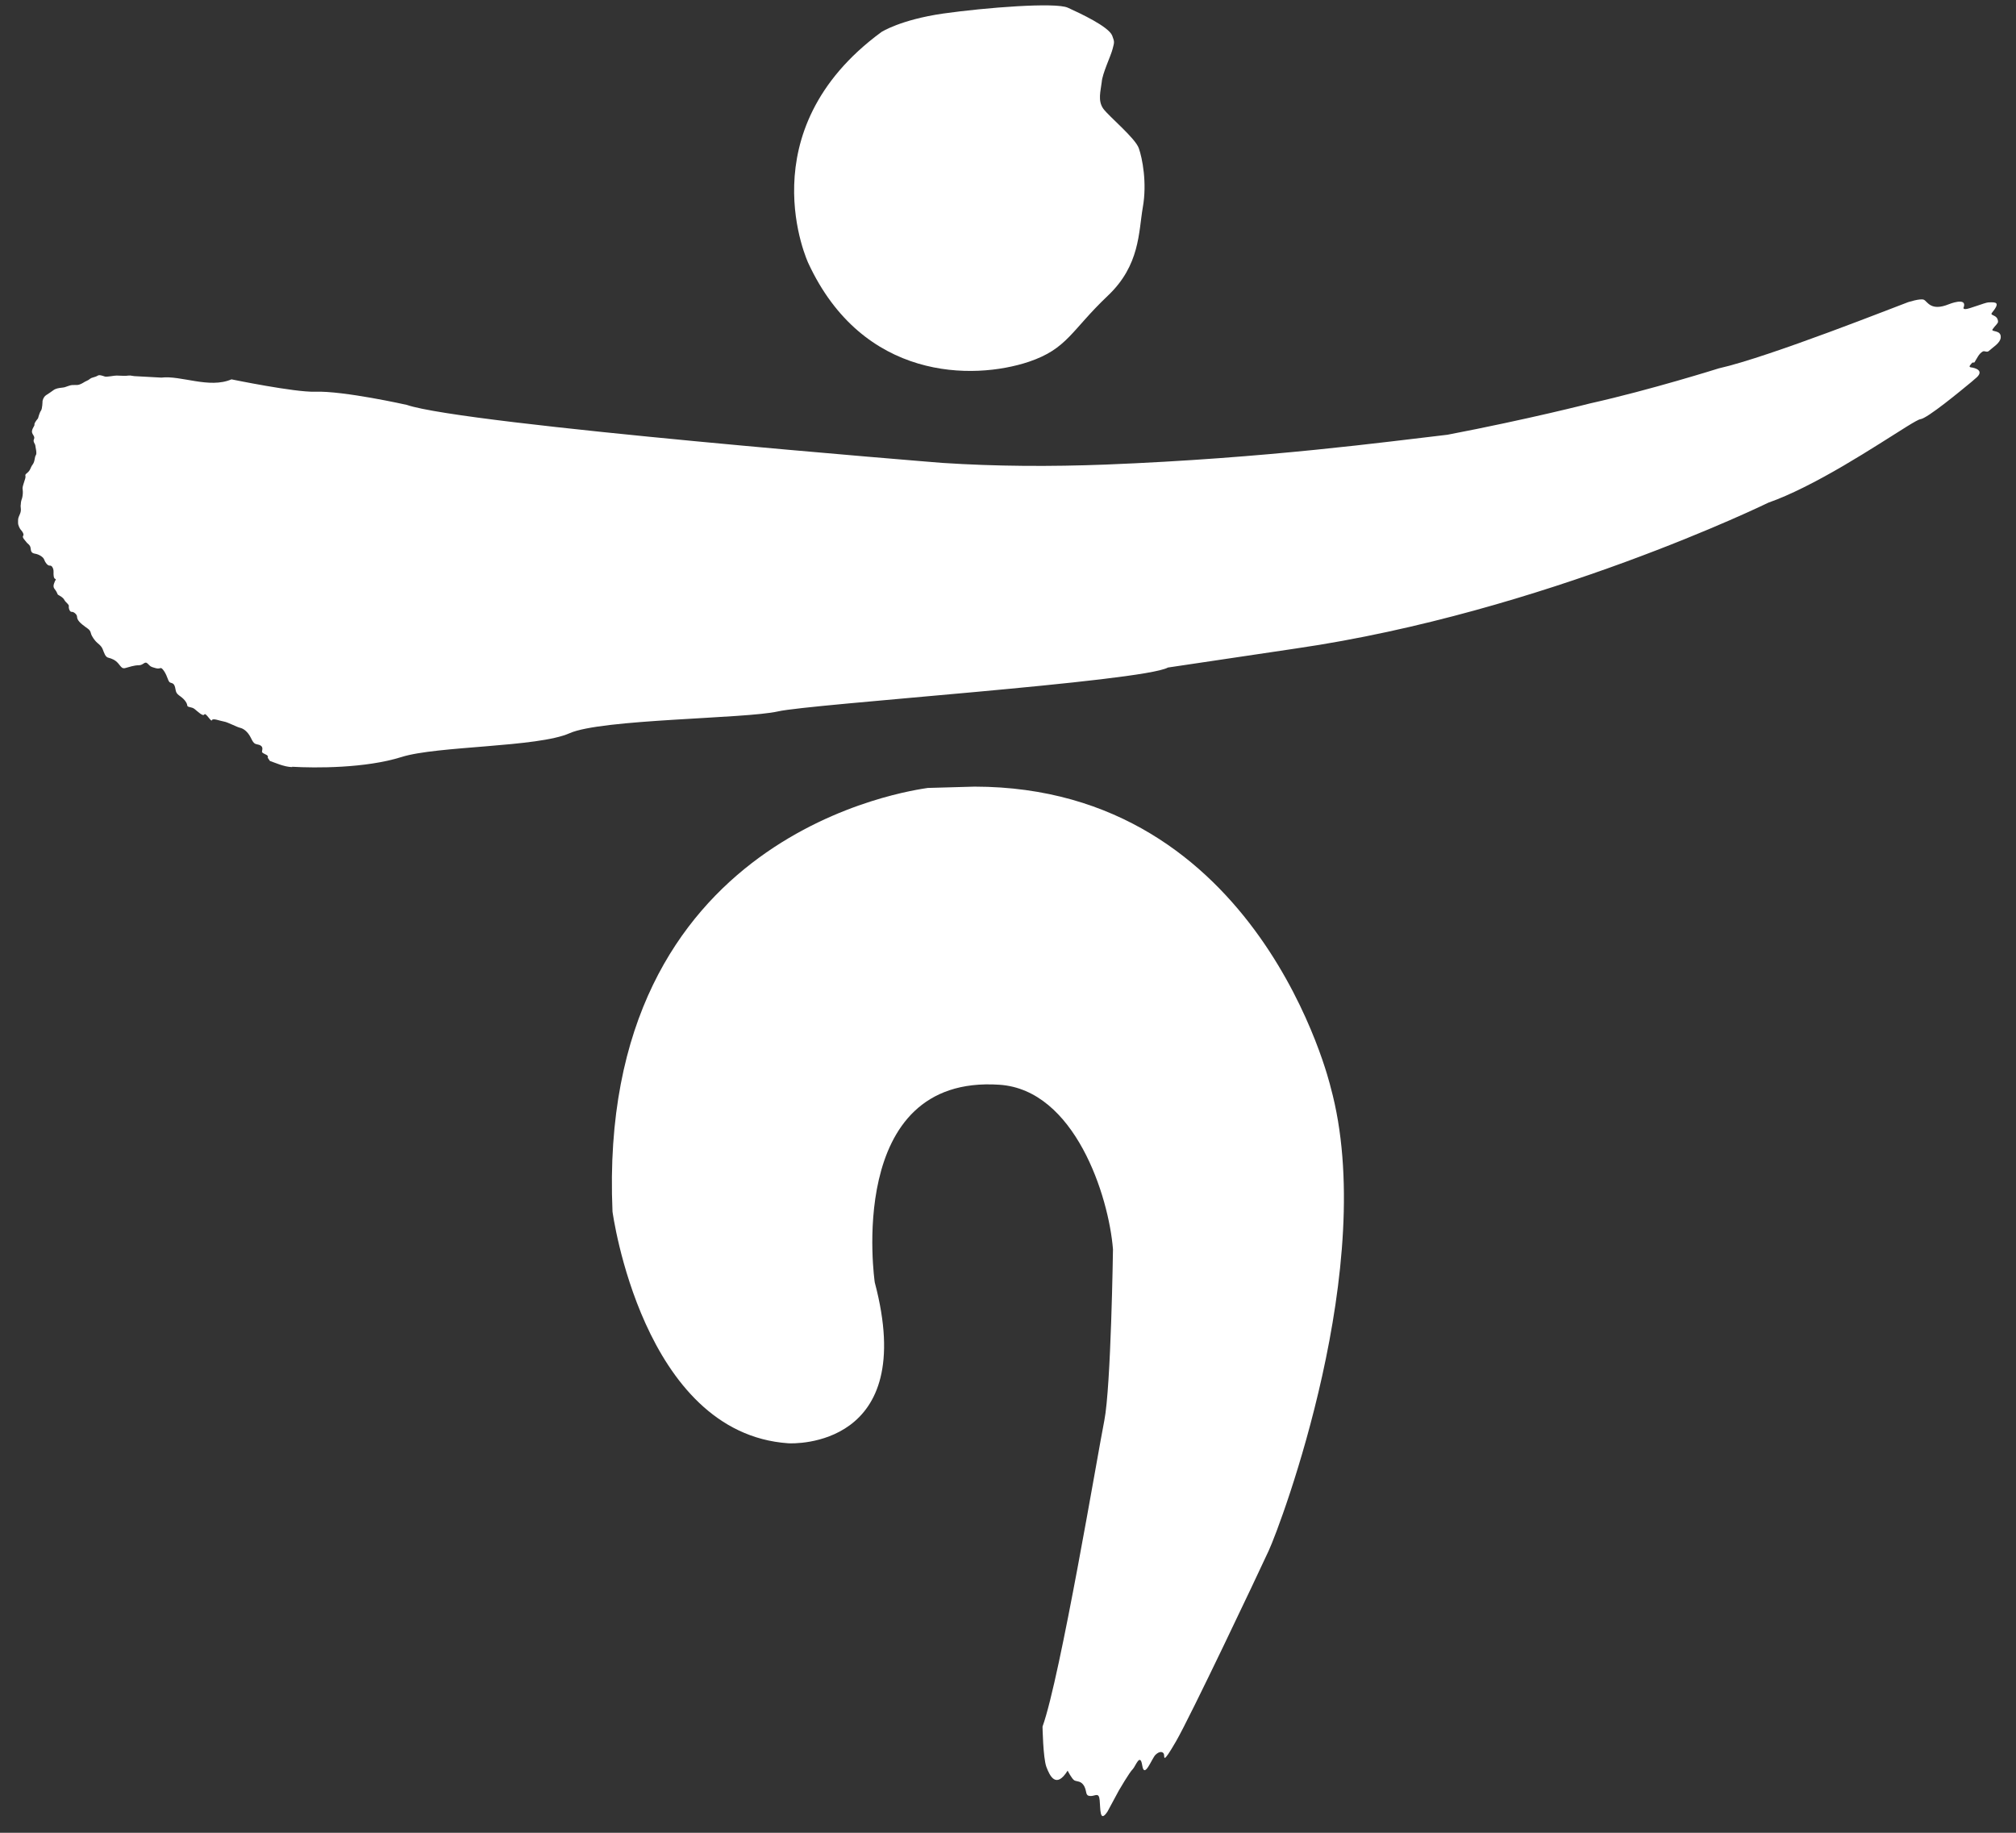
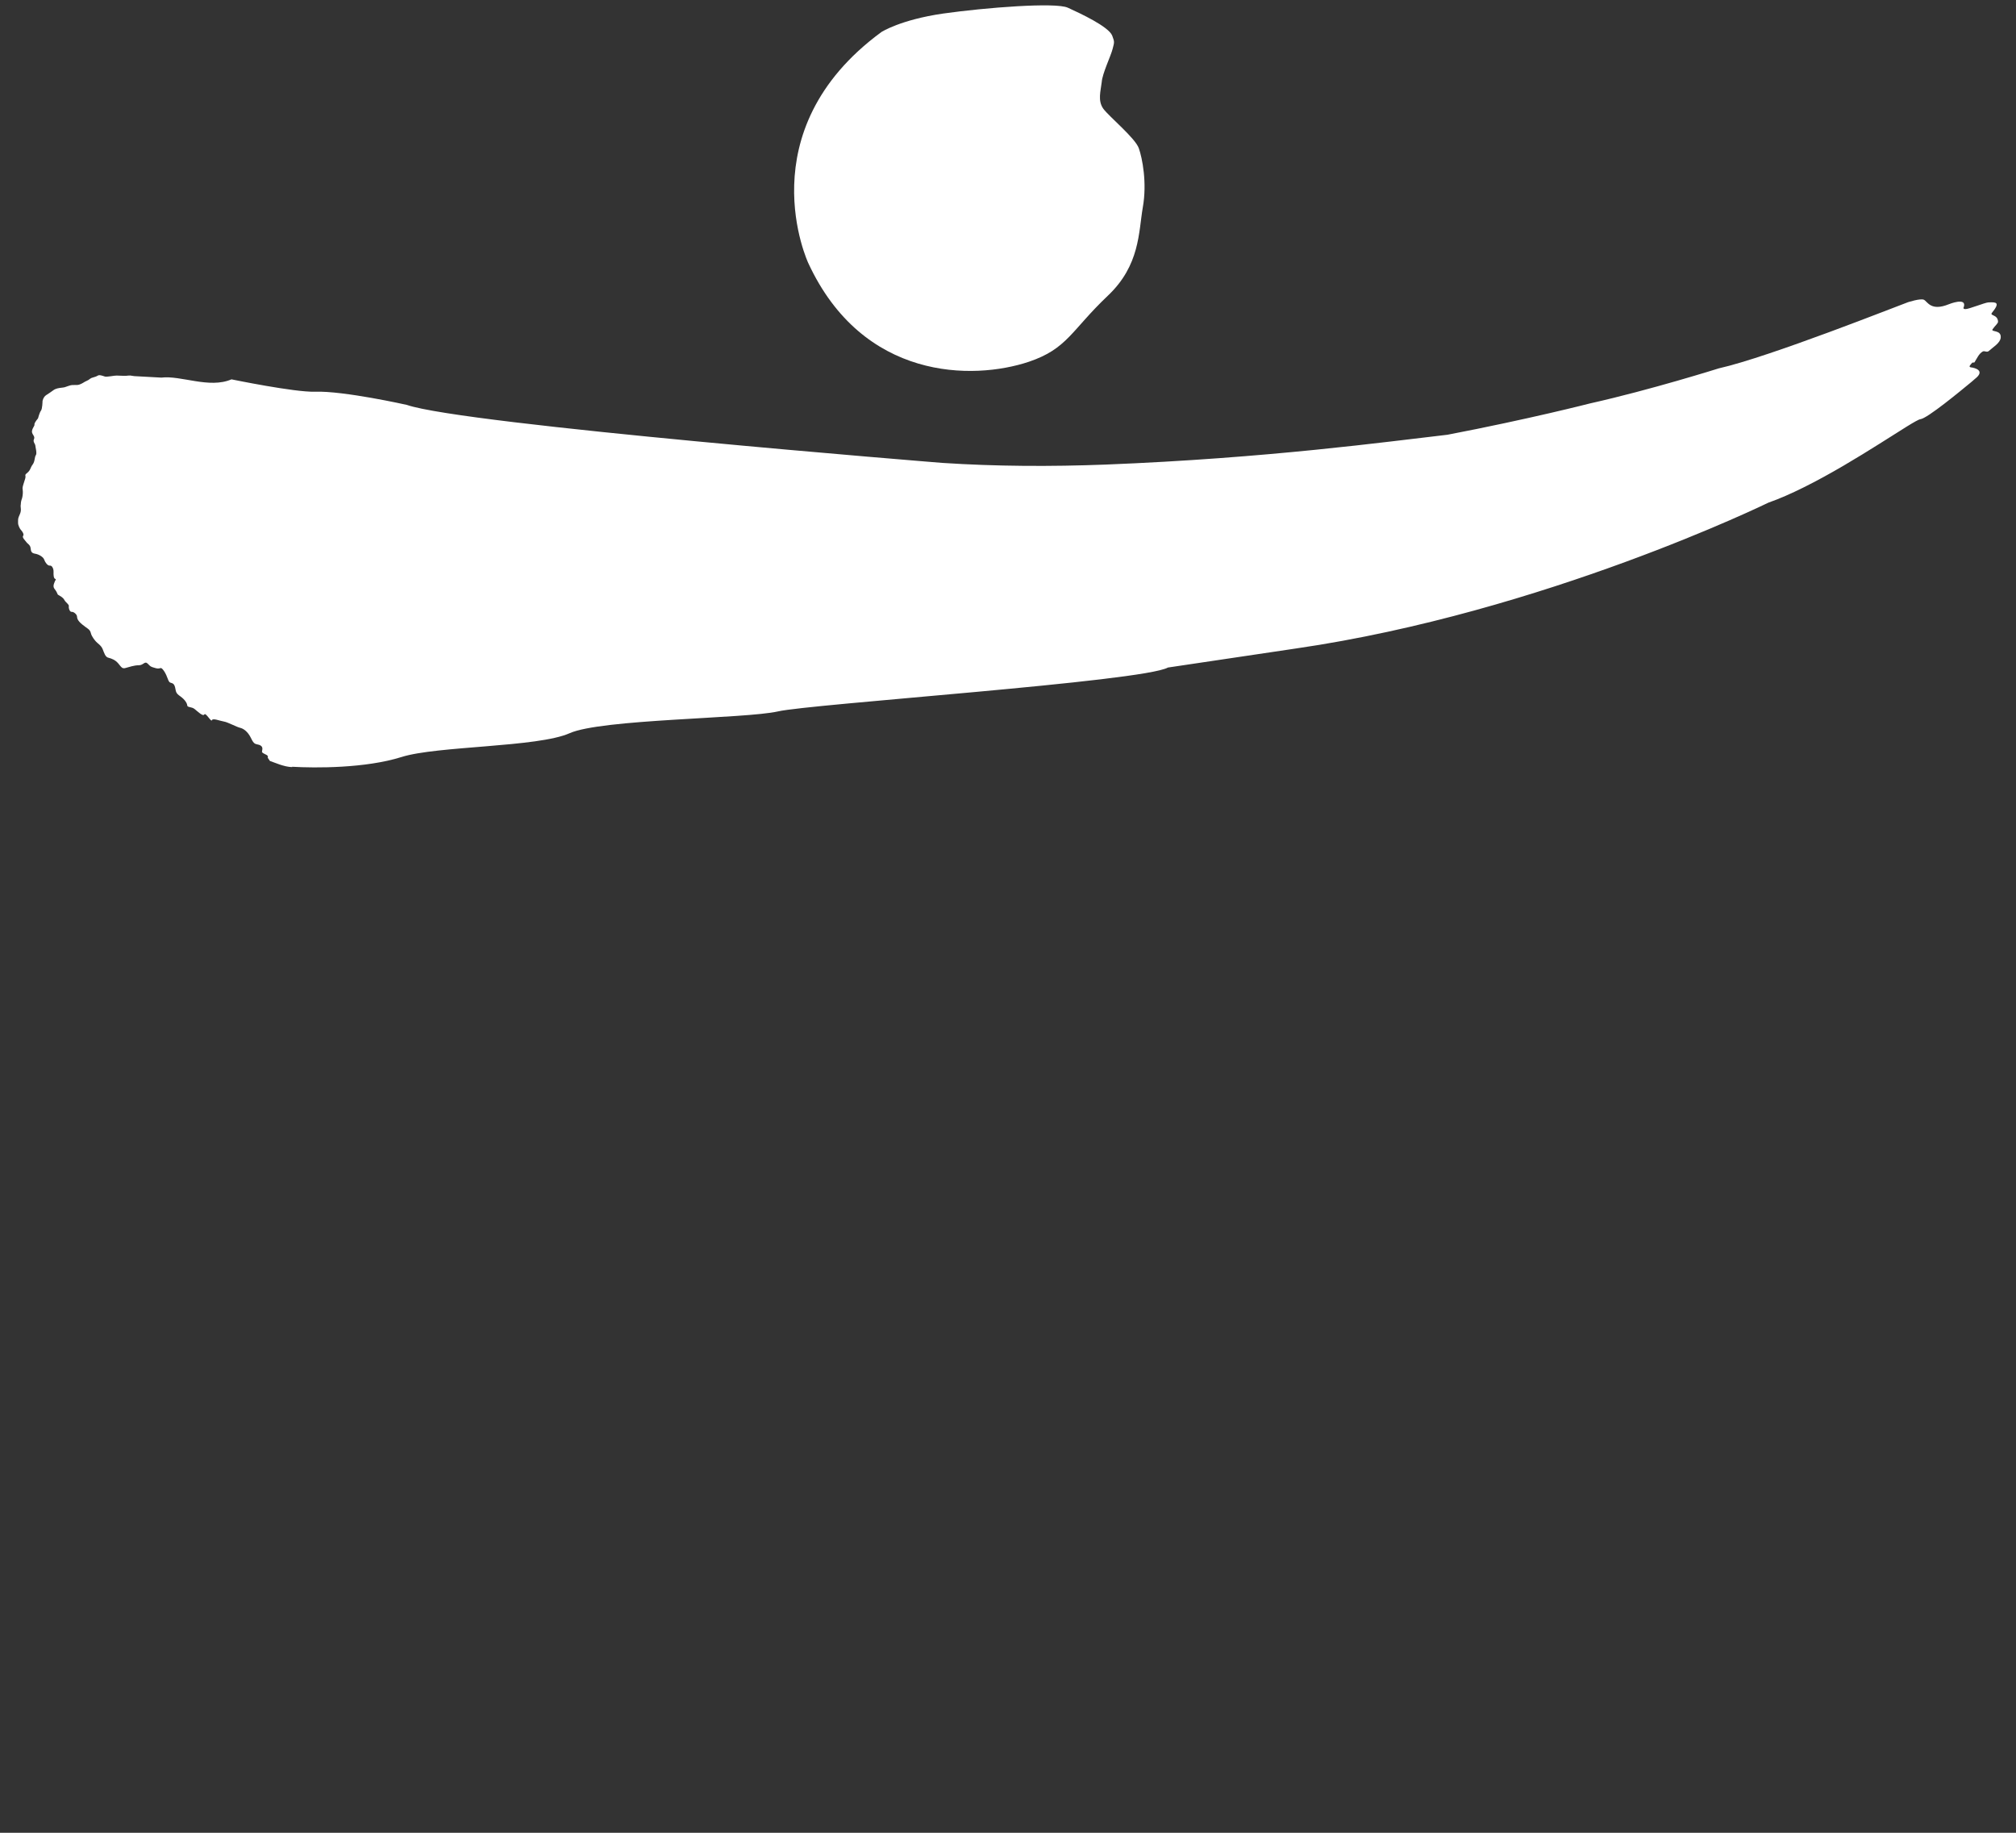
<svg xmlns="http://www.w3.org/2000/svg" version="1.1" id="Layer_1" x="0px" y="0px" width="55px" height="50px" viewBox="0 0 55 50" enable-background="new 0 0 55 50" xml:space="preserve">
  <rect x="0" y="0" width="55" height="50" fill="#333333" stroke="none" />
  <path fill="#FFFFFF" d="M49.206,13.297c1.453-0.719,3.003-1.835,3.185-1.861c0.192-0.021,1.11-0.783,1.4-1.022  c0.054-0.049,0.087-0.076,0.087-0.076c0.303-0.233-0.014-0.306-0.106-0.316c-0.09-0.013,0.003-0.084,0.032-0.125  c0.012-0.014,0.056,0,0.063-0.012c0.072-0.114,0.12-0.236,0.226-0.296c0.05-0.027,0.115,0.034,0.165-0.014  c0.127-0.113,0.312-0.219,0.325-0.364c0.02-0.224-0.279-0.144-0.221-0.229c0.059-0.09,0.151-0.159,0.148-0.206  c-0.008-0.206-0.238-0.153-0.165-0.244c0.237-0.29,0.111-0.293-0.101-0.282c-0.096,0.006-0.527,0.182-0.62,0.182  c-0.088,0-0.049-0.053-0.049-0.053C53.669,8.095,53.167,8.3,53.167,8.3c-0.491,0.2-0.579-0.072-0.679-0.122  c-0.095-0.045-0.436,0.067-0.436,0.067c-0.22,0.076-3.777,1.494-5.159,1.804c0,0-1.865,0.588-3.516,0.957  c0,0-1.654,0.426-3.886,0.854c-1.638,0.188-4.903,0.639-9.326,0.814c-1.486,0.057-2.995,0.051-4.462-0.046  c0,0-13.041-1.044-14.605-1.582c0,0-1.72-0.387-2.506-0.36c-0.545,0.02-2.277-0.337-2.277-0.337  c-0.607,0.262-1.378-0.115-1.92-0.047h0.016l-0.749-0.041c-0.196-0.036-0.118-0.002-0.31-0.009c-0.191-0.006-0.15-0.014-0.337,0.013  c-0.184,0.022-0.115,0.013-0.234-0.018c-0.123-0.032-0.088,0.009-0.216,0.042c-0.127,0.031-0.095,0.054-0.194,0.098  c-0.096,0.043-0.093,0.06-0.193,0.1c-0.098,0.039-0.175-0.009-0.303,0.039c-0.127,0.042-0.095,0.039-0.186,0.05  c-0.086,0.01-0.171,0.02-0.241,0.075c-0.065,0.051-0.109,0.074-0.188,0.128c-0.083,0.054-0.1,0.164-0.1,0.164  s-0.002,0.213-0.045,0.264c-0.037,0.049-0.078,0.206-0.078,0.206S0.936,11.53,0.94,11.576c0.009,0.046-0.047,0.081-0.066,0.174  c-0.021,0.094,0.089,0.143,0.056,0.223c-0.041,0.076,0.027,0.13,0.033,0.177c0.002,0.043,0.053,0.221,0.014,0.269  c-0.036,0.05-0.022,0.171-0.087,0.255c-0.063,0.082-0.055,0.154-0.149,0.228c-0.091,0.073-0.022,0.051-0.055,0.159  c-0.031,0.109-0.066,0.19-0.071,0.251l0.008,0.103c0.002,0.063-0.01,0.161-0.034,0.216c-0.021,0.057-0.021,0.125-0.021,0.125  c-0.02,0.091,0.031,0.148-0.028,0.276c-0.058,0.127-0.044,0.127-0.047,0.22c-0.006,0.088,0.064,0.188,0.064,0.188  s0.116,0.122,0.076,0.173c-0.037,0.049,0.043,0.117,0.082,0.17c0.036,0.055,0.108,0.077,0.12,0.169  c0.01,0.088,0.018,0.135,0.119,0.153c0.107,0.016,0.232,0.092,0.253,0.165c0.024,0.072,0.093,0.167,0.152,0.16  c0.056-0.006,0.092,0.066,0.1,0.126c0.008,0.057-0.013,0.16,0.027,0.223l0.038,0.025c-0.007,0.02-0.014,0.036-0.024,0.048  c-0.042,0.101-0.061,0.158-0.002,0.227c0.015,0.018,0.027,0.039,0.042,0.063l0.038,0.08c0.067,0.041,0.143,0.075,0.178,0.146  c0.038,0.07,0.13,0.119,0.122,0.169c-0.011,0.045,0.022,0.16,0.077,0.155c0.059-0.007,0.142,0.074,0.145,0.12  c0.006,0.045,0,0.106,0.142,0.223c0.146,0.121,0.208,0.126,0.235,0.231c0.023,0.101,0.108,0.198,0.142,0.237  c0.035,0.042,0.143,0.104,0.183,0.209c0.041,0.1,0.07,0.216,0.159,0.232C3.046,17.967,3.14,18,3.223,18.095  c0.084,0.099,0.107,0.158,0.203,0.128c0.101-0.026,0.229-0.074,0.359-0.074c0.133,0,0.16-0.126,0.245-0.044  c0.081,0.081,0.069,0.082,0.219,0.123c0.148,0.043,0.119-0.073,0.226,0.078c0.104,0.157,0.107,0.29,0.168,0.315  c0.058,0.022,0.106,0.016,0.135,0.136c0.026,0.116,0.014,0.151,0.141,0.239c0.126,0.09,0.185,0.188,0.189,0.248  c0.005,0.06,0.12,0.033,0.201,0.099c0.08,0.063,0.229,0.212,0.265,0.148c0.04-0.063,0.188,0.22,0.209,0.156  c0.021-0.063,0.221,0.021,0.325,0.037c0.104,0.016,0.355,0.153,0.445,0.172c0.087,0.021,0.174,0.088,0.24,0.186  c0.07,0.096,0.099,0.245,0.206,0.261c0.103,0.017,0.166,0.054,0.159,0.133c-0.005,0.074-0.034,0.078,0.03,0.116  c0.064,0.039,0.14,0.046,0.117,0.121l0.059,0.087c0.107,0.033,0.386,0.165,0.607,0.167v-0.009c0.626,0.037,2,0.044,2.984-0.266  c0.968-0.306,3.713-0.262,4.582-0.648c0.869-0.39,4.795-0.393,5.688-0.596c0.883-0.204,9.955-0.813,10.638-1.197l3.502-0.521  c6.756-0.984,12.88-3.977,12.88-3.977C48.55,13.606,48.874,13.462,49.206,13.297" />
  <path fill="#FFFFFF" d="M30.344,0.975c0.062,0.168,0.062,0.165,0.01,0.36C30.305,1.53,30.075,2,30.057,2.239  c-0.026,0.238-0.115,0.503,0.042,0.726c0.16,0.217,0.875,0.804,0.97,1.08c0.096,0.271,0.228,0.943,0.109,1.611  c-0.117,0.675-0.075,1.58-0.954,2.411c-1.002,0.951-1.101,1.445-2.154,1.802c-1.526,0.51-4.53,0.515-6.017-2.688  c0,0-1.693-3.599,1.992-6.306c0,0,0.516-0.336,1.684-0.505c1.168-0.165,3.069-0.312,3.403-0.16  C29.465,0.362,30.25,0.726,30.344,0.975" />
-   <path fill="#FFFFFF" d="M25.311,21.496c-0.361,0.06-9.051,1.163-8.601,11.557c0,0,0.81,6.048,4.796,6.321  c0.136,0.01,3.559,0.134,2.359-4.389c0,0-0.837-5.678,3.402-5.392c2.056,0.139,2.982,3.038,3.097,4.489c0,0-0.053,3.731-0.236,4.67  c-0.179,0.896-1.201,7.005-1.686,8.351c0,0,0.014,0.848,0.104,1.097c0.094,0.25,0.264,0.61,0.581,0.105c0,0,0.112,0.223,0.184,0.266  c0.072,0.038,0.183,0.004,0.27,0.16c0.079,0.158,0.021,0.257,0.162,0.266c0.133,0.009,0.237-0.12,0.258,0.116  c0.024,0.232-0.005,0.637,0.213,0.309l0.31-0.575c0,0,0.292-0.502,0.379-0.582c0.078-0.079,0.203-0.465,0.26-0.098  c0.059,0.372,0.257-0.19,0.36-0.293c0.107-0.105,0.199-0.092,0.229-0.027c0.029,0.068-0.061,0.336,0.33-0.338  c0.392-0.676,2.214-4.517,2.531-5.206c0.322-0.694,3.011-7.831,1.688-12.647c0,0-1.925-8.191-9.716-8.196L25.311,21.496z" />
</svg>